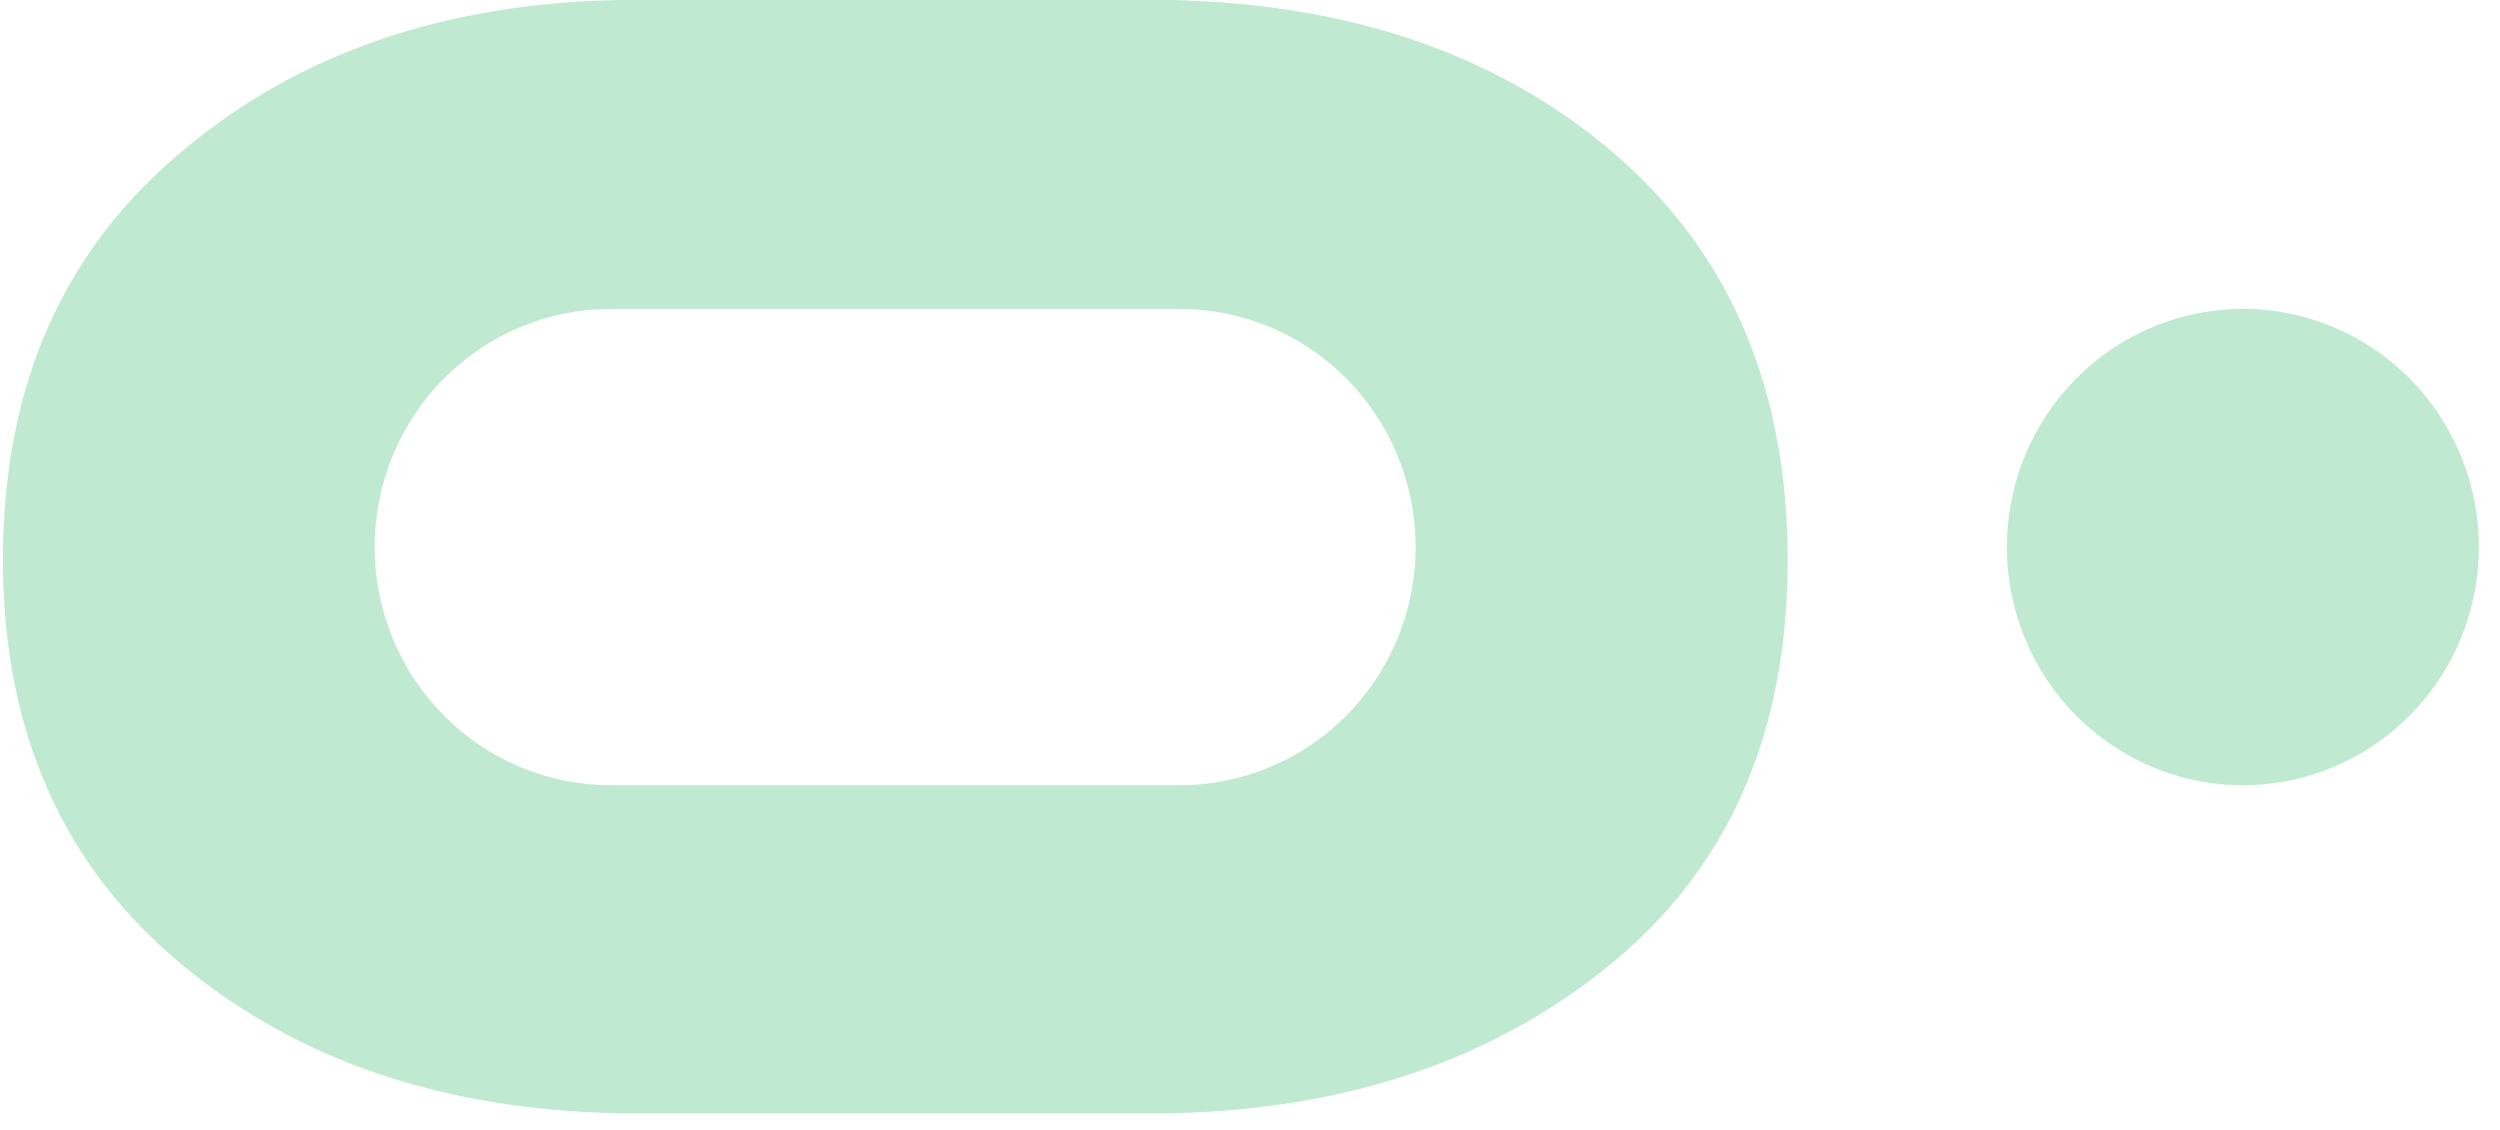
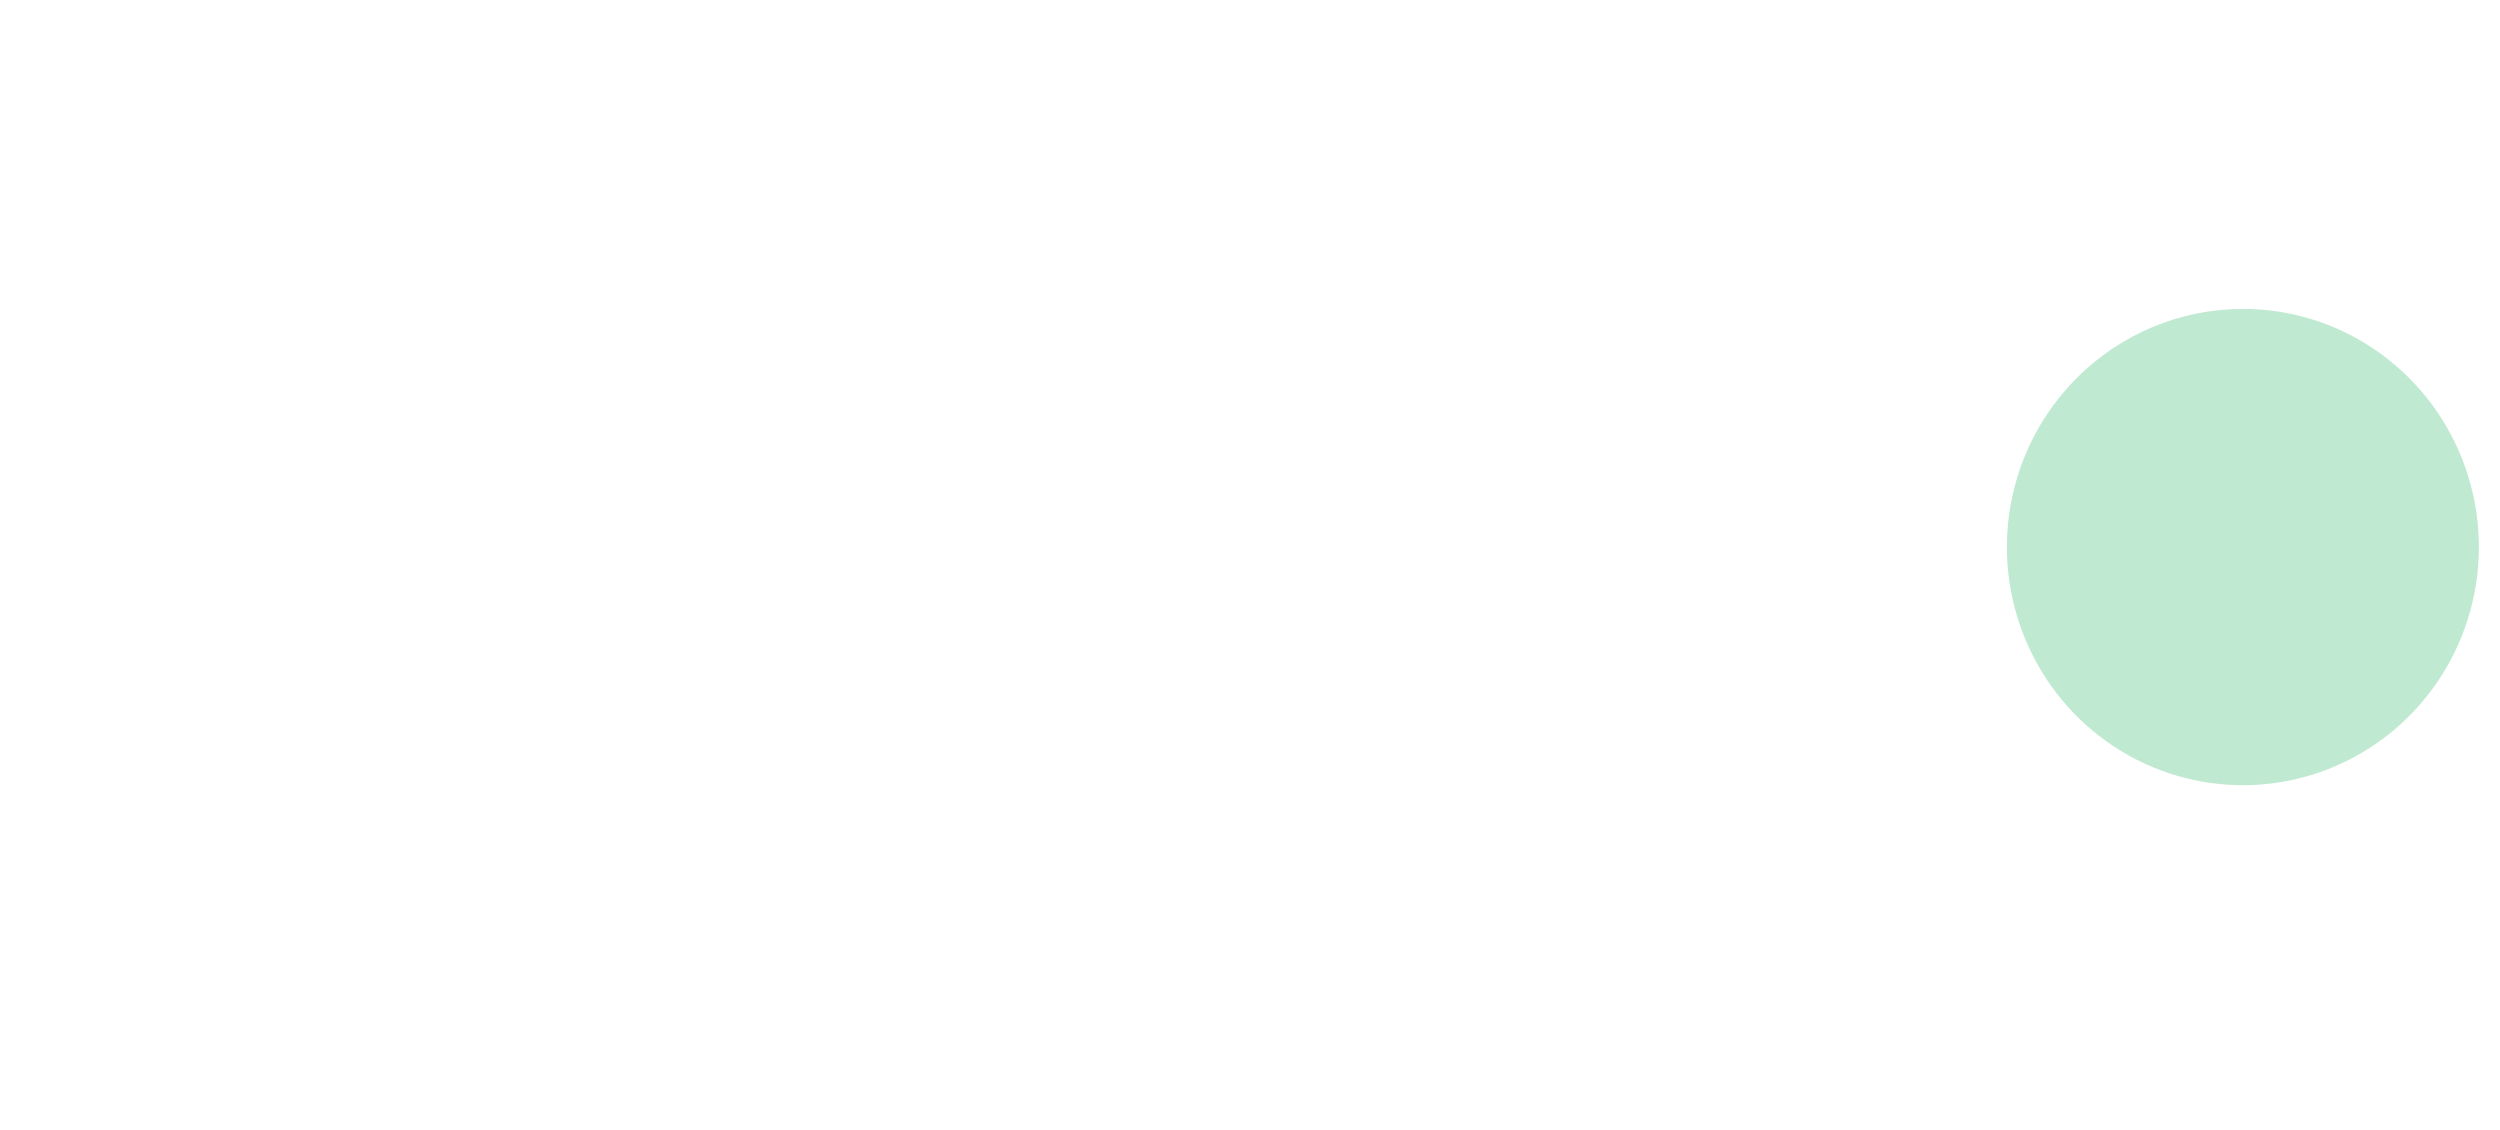
<svg xmlns="http://www.w3.org/2000/svg" width="104" height="47" viewBox="0 0 104 47" fill="none">
  <path d="M83.486 22.753C83.486 24.712 84.061 26.628 85.138 28.258C86.217 29.888 87.749 31.158 89.543 31.909C91.336 32.66 93.31 32.857 95.215 32.475C97.119 32.094 98.869 31.151 100.243 29.766C101.616 28.381 102.552 26.616 102.932 24.694C103.311 22.773 103.118 20.78 102.375 18.97C101.633 17.159 100.375 15.611 98.761 14.522C97.147 13.432 95.249 12.85 93.308 12.85C90.704 12.85 88.208 13.893 86.366 15.75C84.524 17.607 83.489 20.126 83.486 22.753V22.753Z" fill="#BFE9D1" />
-   <path d="M66.935 6.202C62.174 2.217 56.087 0.15 48.674 0H25.826C18.539 0.124 12.491 2.192 7.683 6.202C2.642 10.348 0.121 16.043 0.121 23.287C0.121 30.415 2.611 36.035 7.59 40.147C12.396 44.127 18.474 46.182 25.826 46.312H26.091C26.263 46.312 26.431 46.312 26.599 46.312C26.767 46.312 27.019 46.312 27.237 46.312H47.17C47.385 46.312 47.59 46.312 47.809 46.312C48.027 46.312 48.149 46.312 48.321 46.312H48.687C55.988 46.159 62.059 44.118 66.902 40.19C71.884 36.168 74.372 30.534 74.367 23.287C74.361 16.041 71.884 10.346 66.935 6.202ZM58.891 22.757C58.891 24.058 58.637 25.347 58.143 26.549C57.65 27.751 56.927 28.843 56.015 29.763C55.104 30.683 54.021 31.413 52.83 31.911C51.639 32.409 50.362 32.665 49.073 32.665H25.402C22.798 32.665 20.301 31.621 18.46 29.763C16.619 27.905 15.584 25.385 15.584 22.757C15.584 20.13 16.619 17.61 18.46 15.752C20.301 13.894 22.798 12.85 25.402 12.85H49.073C51.677 12.85 54.174 13.894 56.015 15.752C57.856 17.61 58.891 20.13 58.891 22.757V22.757Z" fill="#BFE9D1" />
</svg>